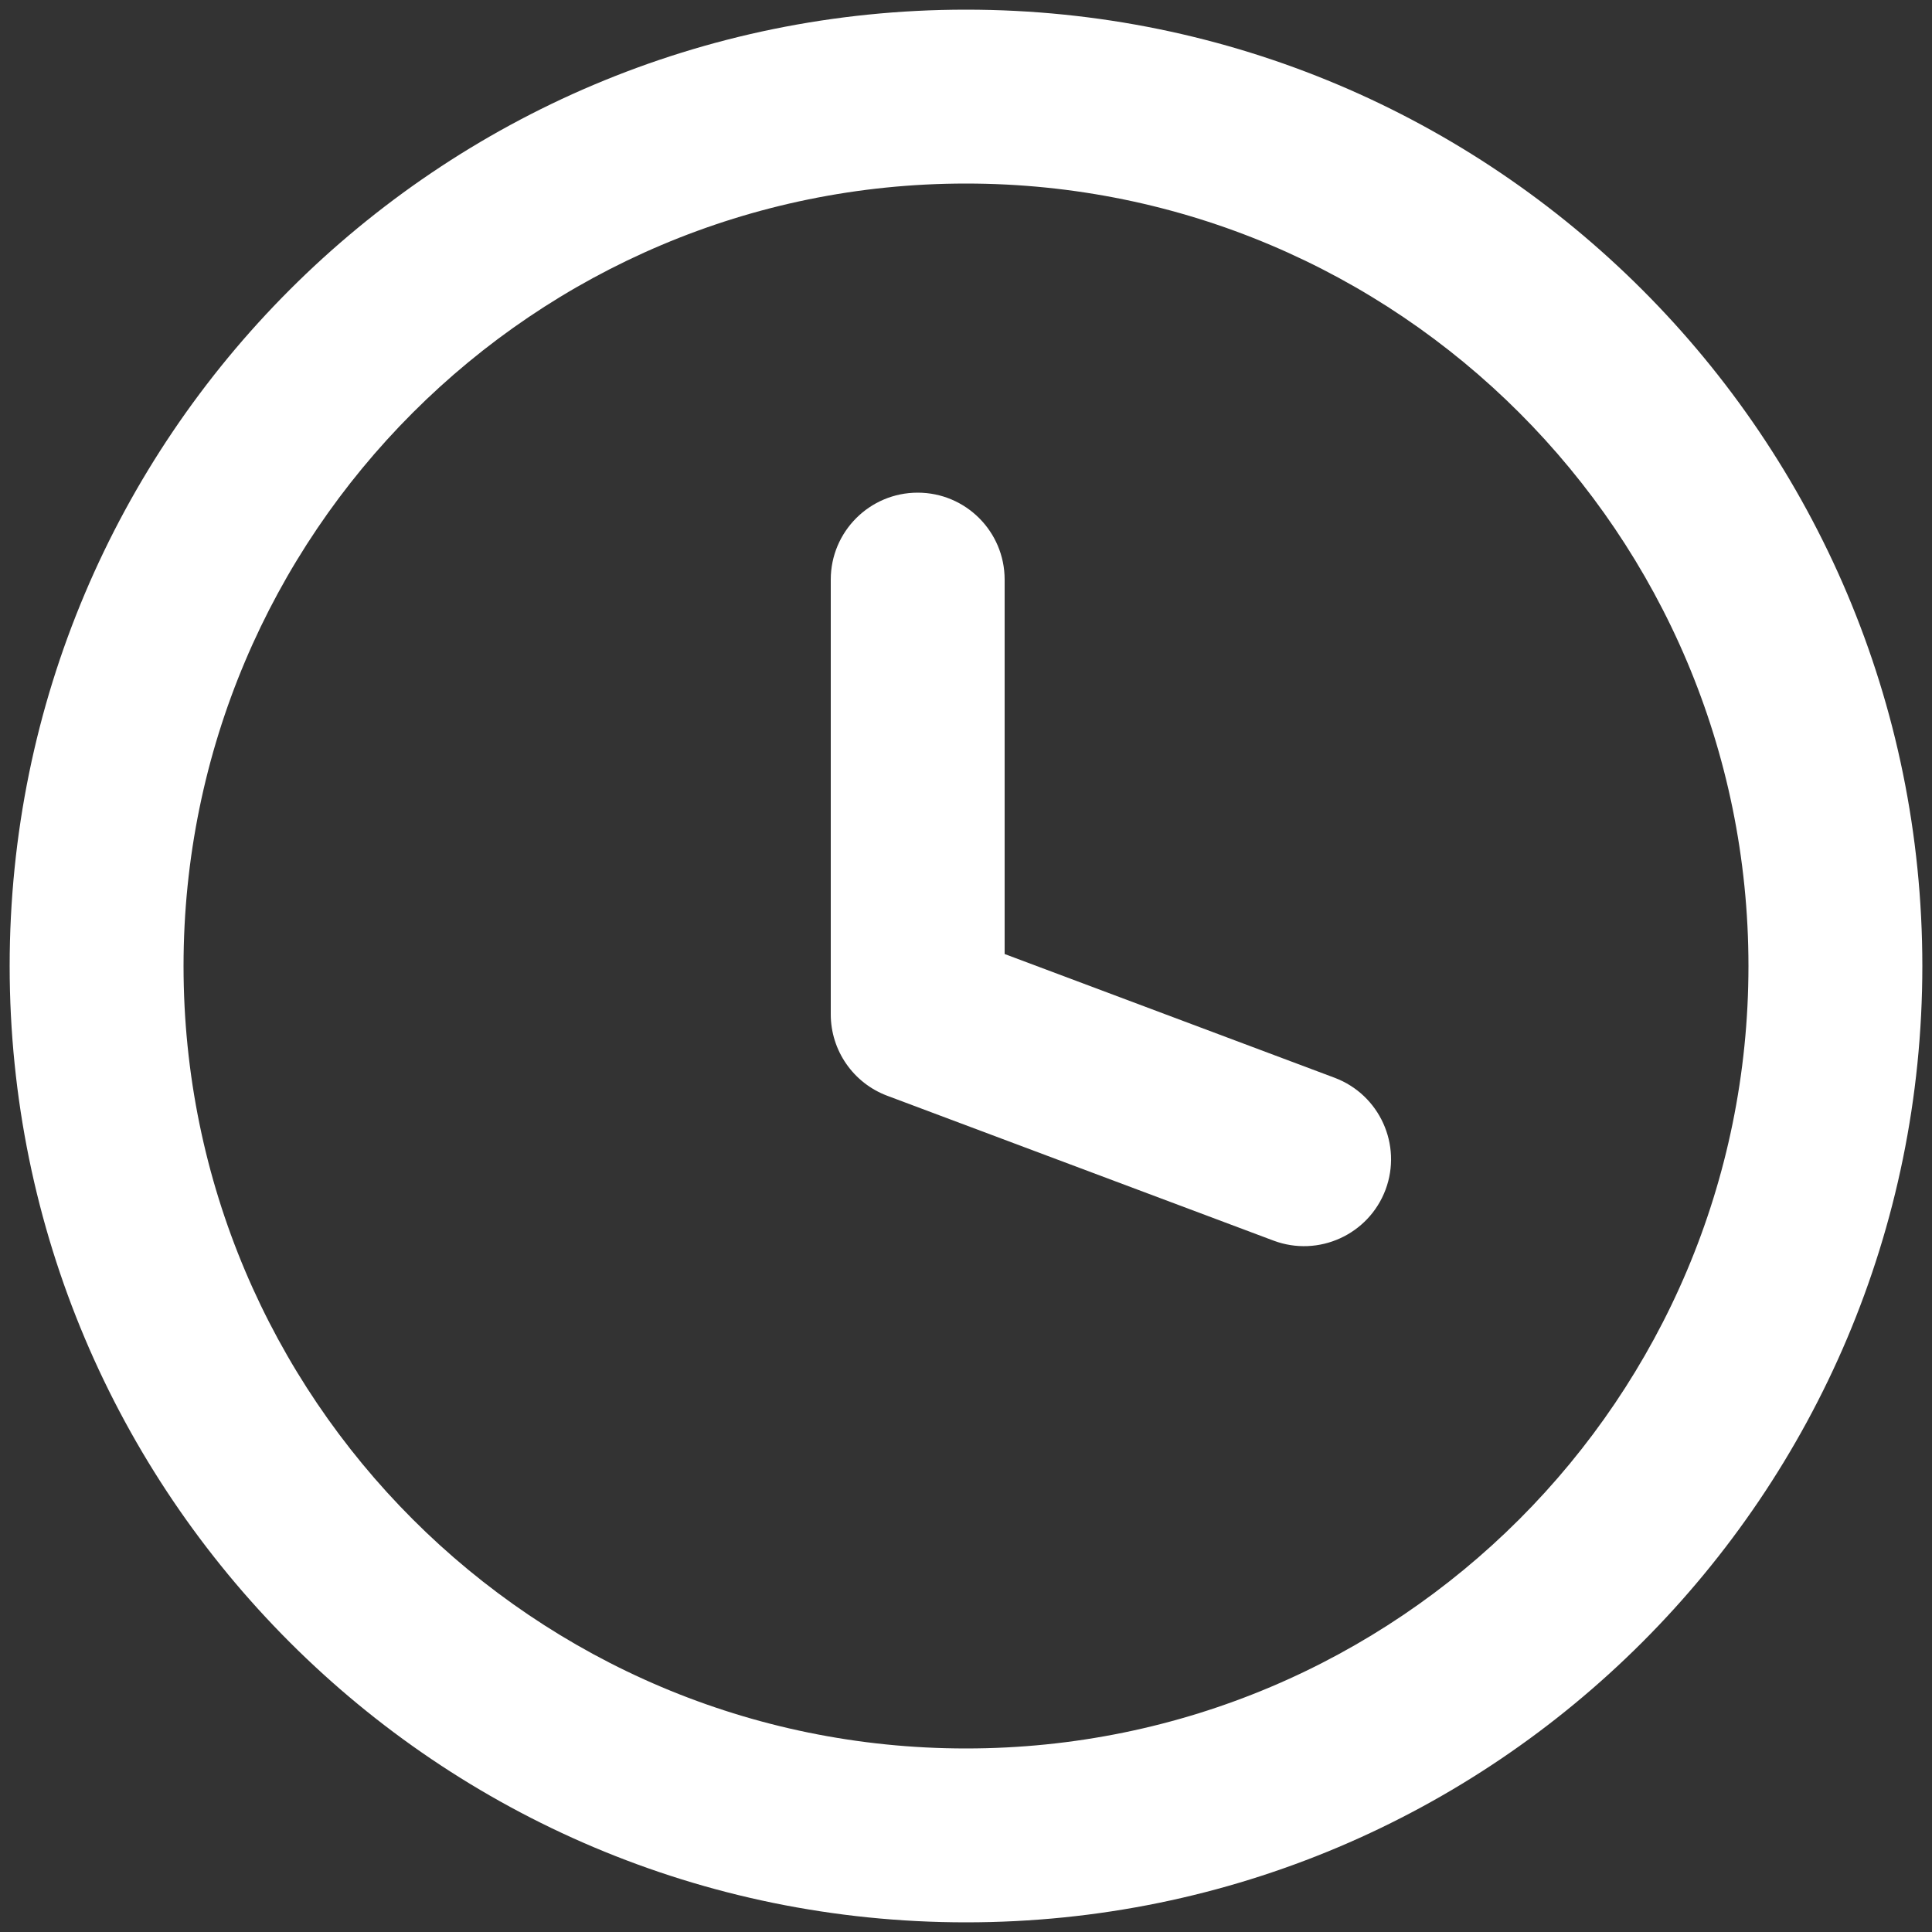
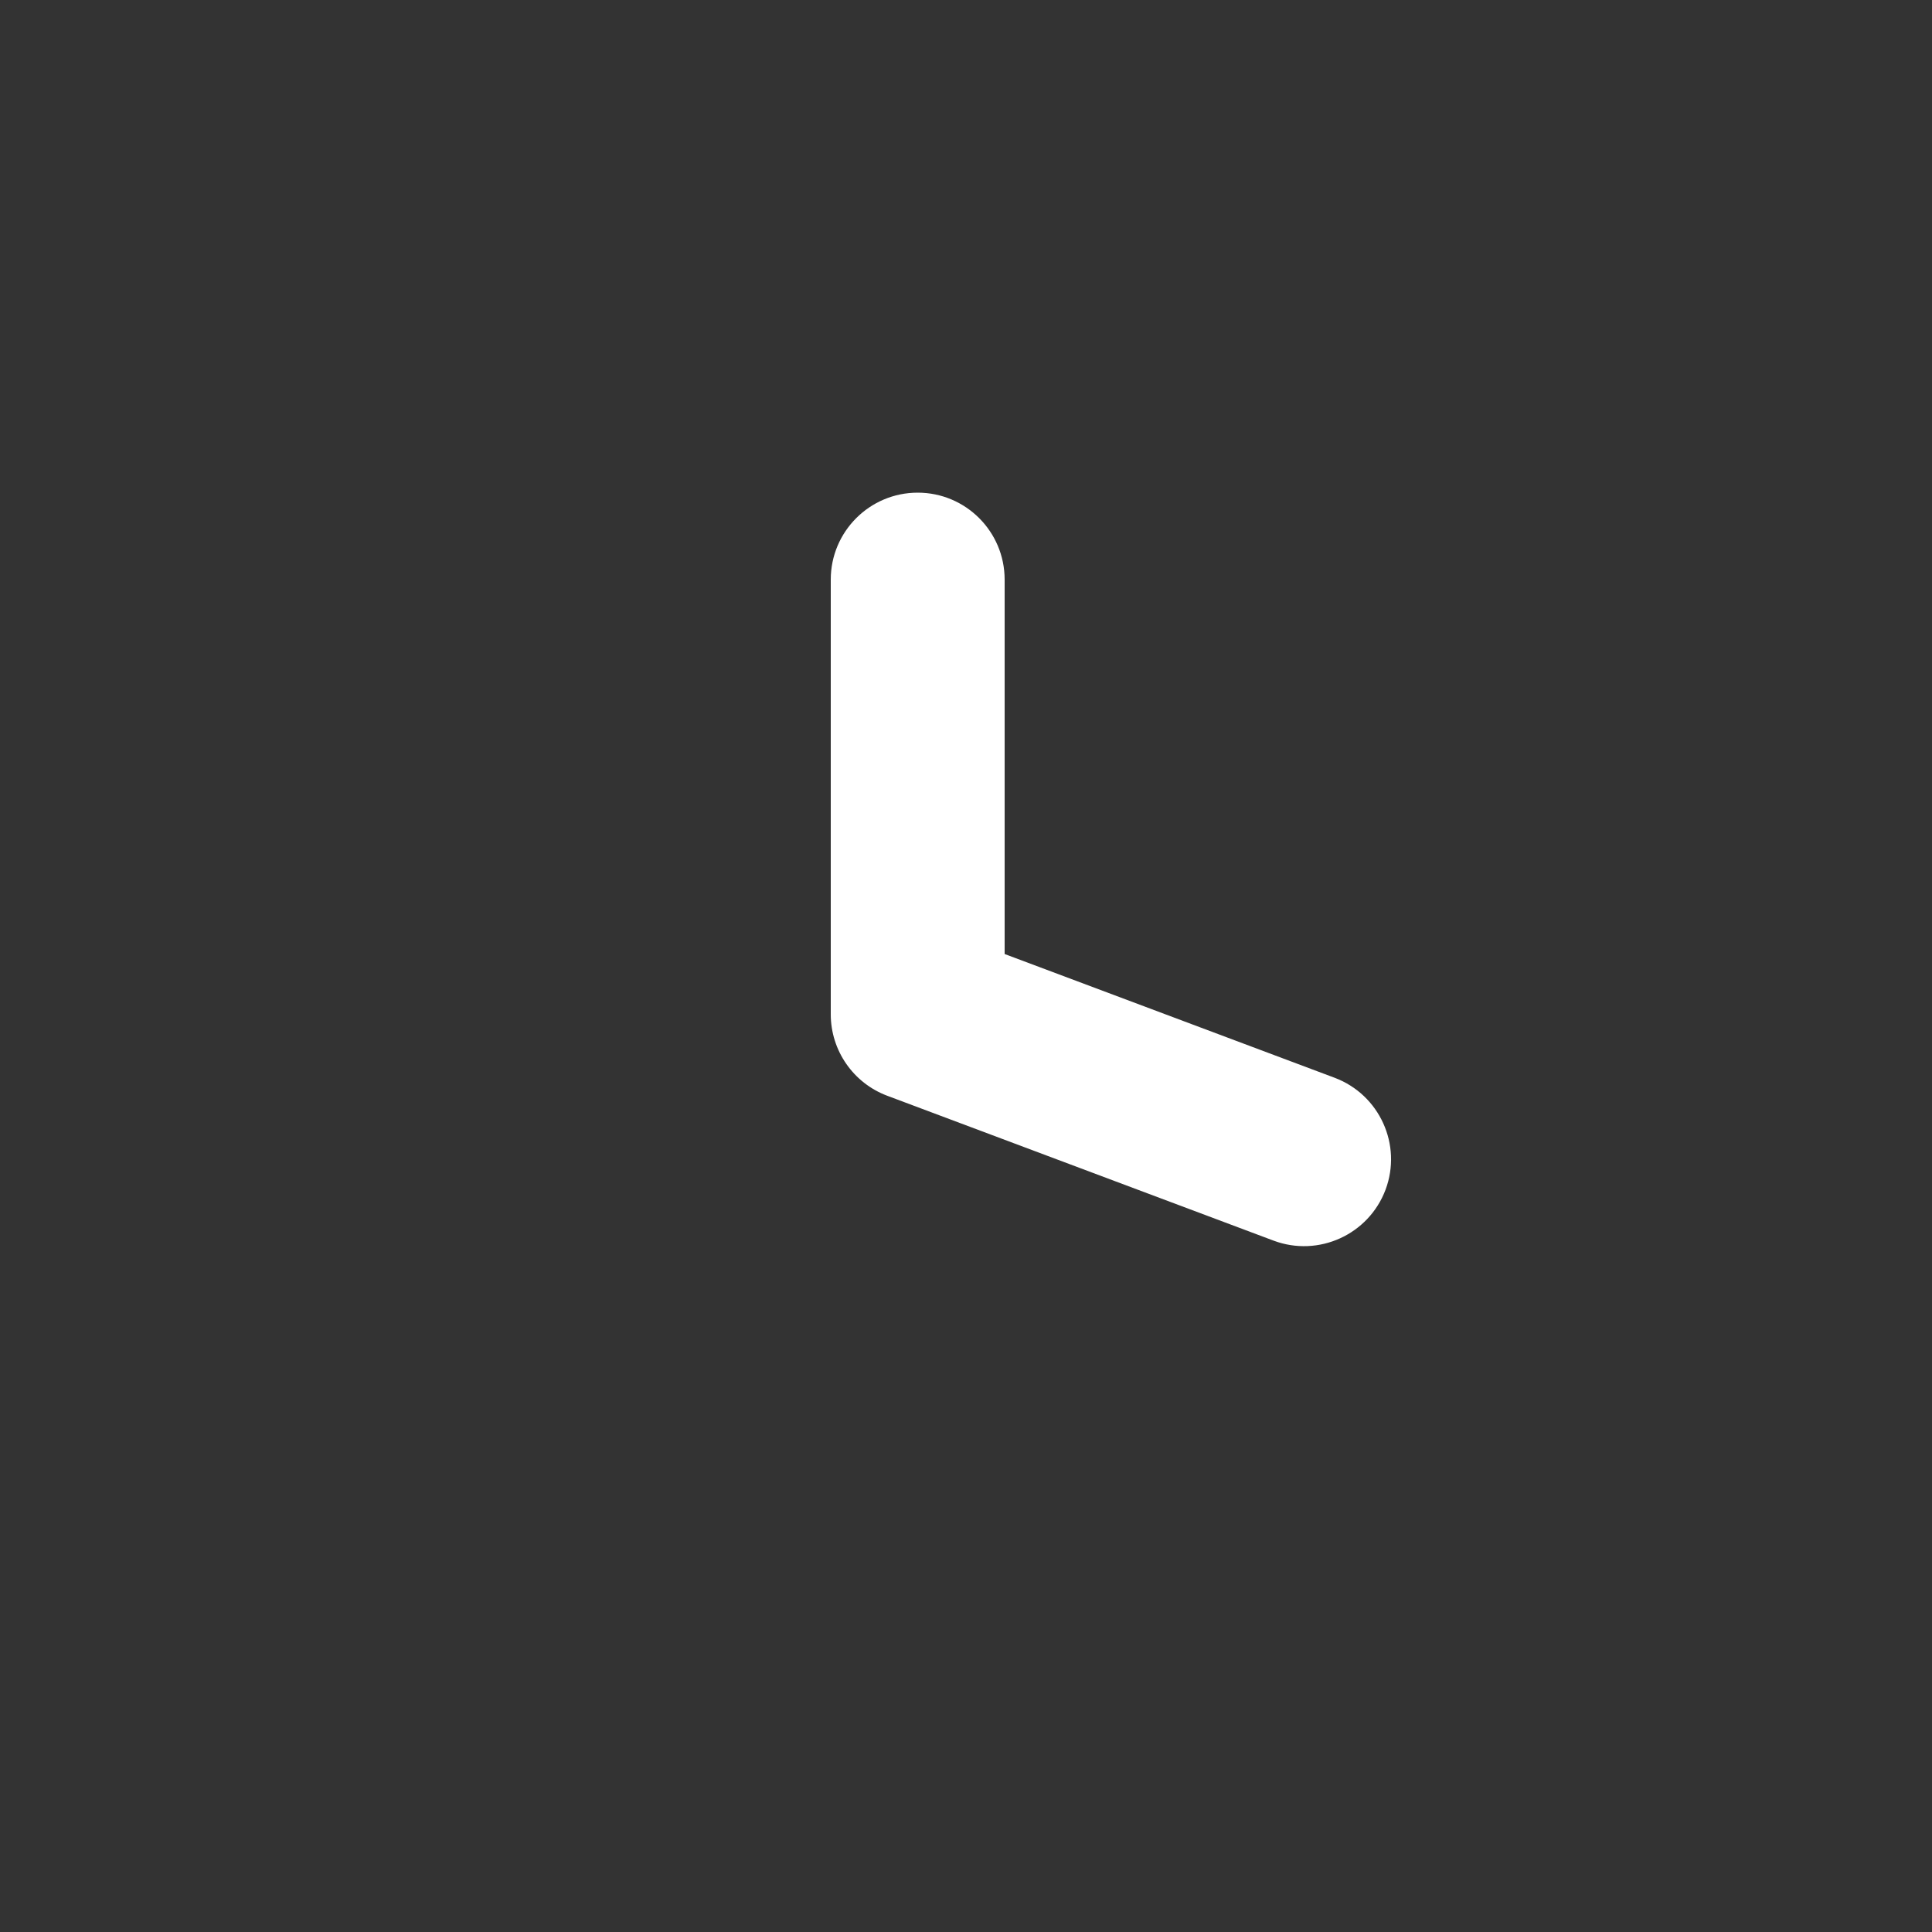
<svg xmlns="http://www.w3.org/2000/svg" width="20" height="20" viewBox="0 0 20 20" fill="none">
  <rect x="0" y="0" width="20" height="20" fill="#333333" stroke="none" />
  <path d="M10.4 6C10.4 5.503 9.997 5.1 9.5 5.1C9.003 5.1 8.6 5.503 8.6 6V10.5C8.6 10.875 8.833 11.211 9.184 11.343L13.184 12.843C13.649 13.017 14.168 12.781 14.343 12.316C14.517 11.851 14.281 11.332 13.816 11.157L10.4 9.876V6Z" fill="white" />
-   <path fill-rule="evenodd" clip-rule="evenodd" d="M10 0.1C4.532 0.1 0.1 4.532 0.1 10C0.1 15.468 4.532 19.9 10 19.9C15.468 19.9 19.9 15.468 19.9 10C19.9 4.532 15.468 0.1 10 0.1ZM1.9 10C1.9 5.527 5.527 1.9 10 1.9C14.474 1.9 18.1 5.527 18.1 10C18.1 14.474 14.474 18.1 10 18.1C5.527 18.1 1.9 14.474 1.9 10Z" fill="white" />
</svg>